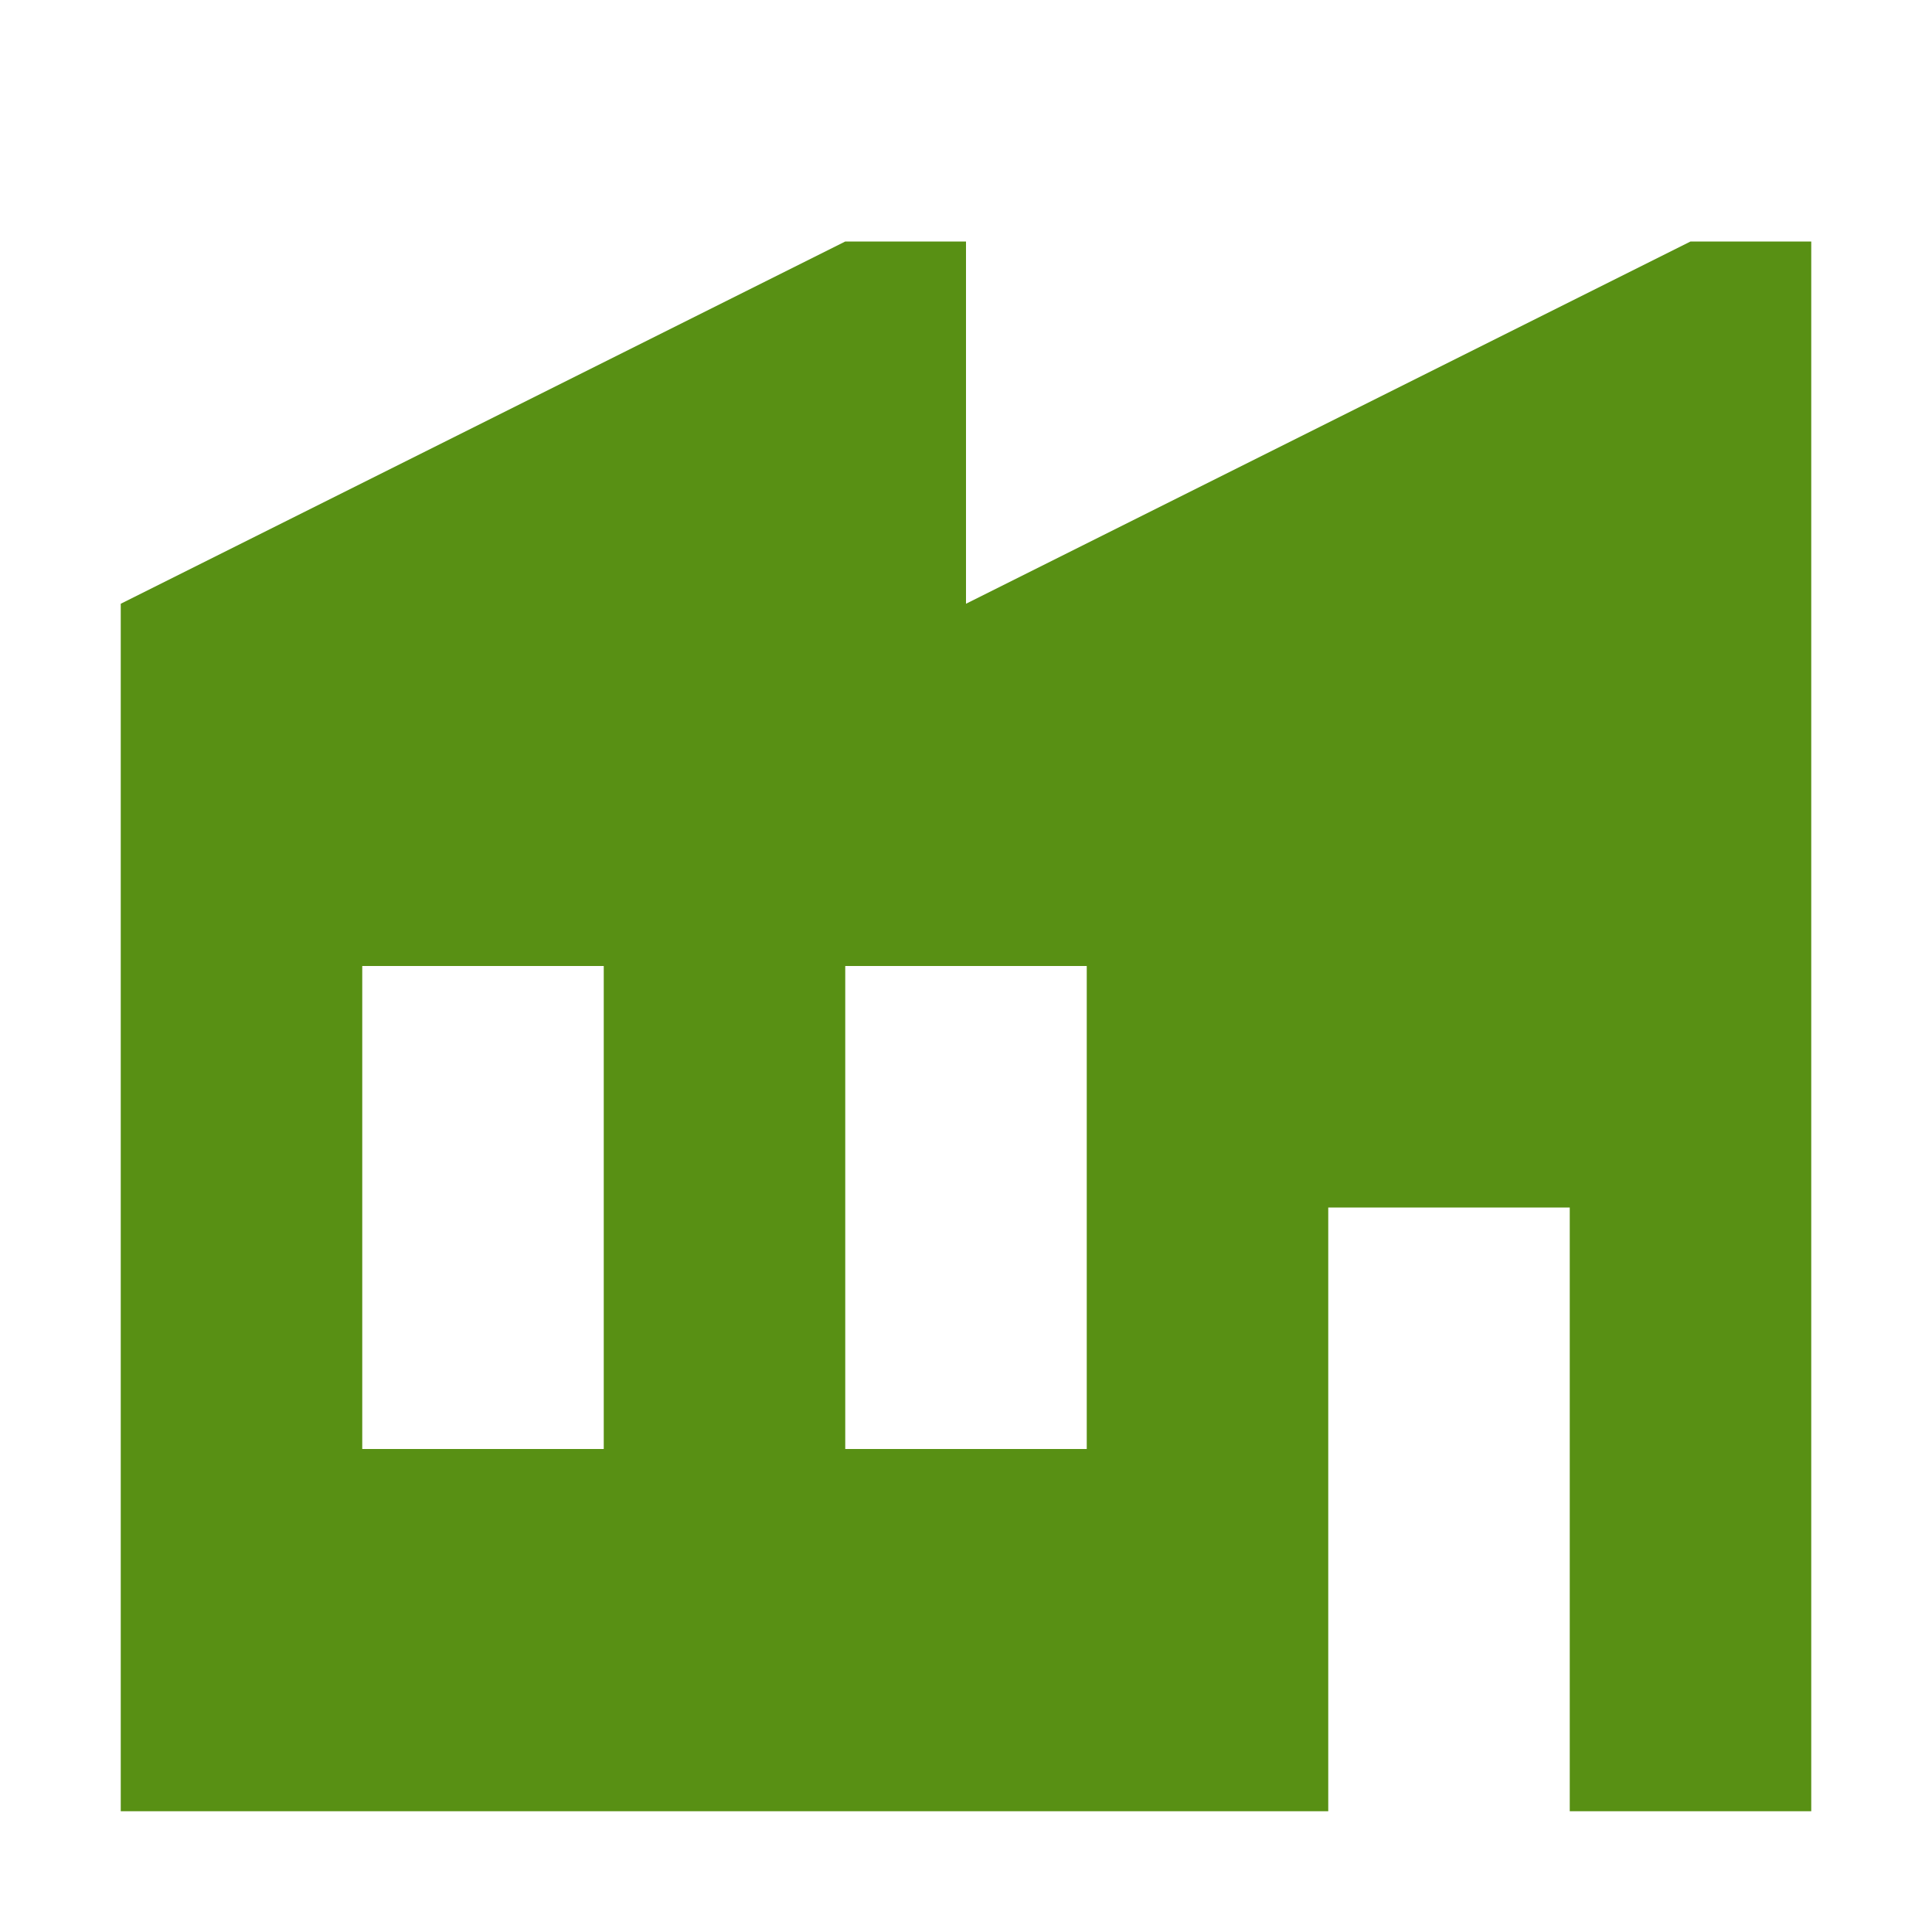
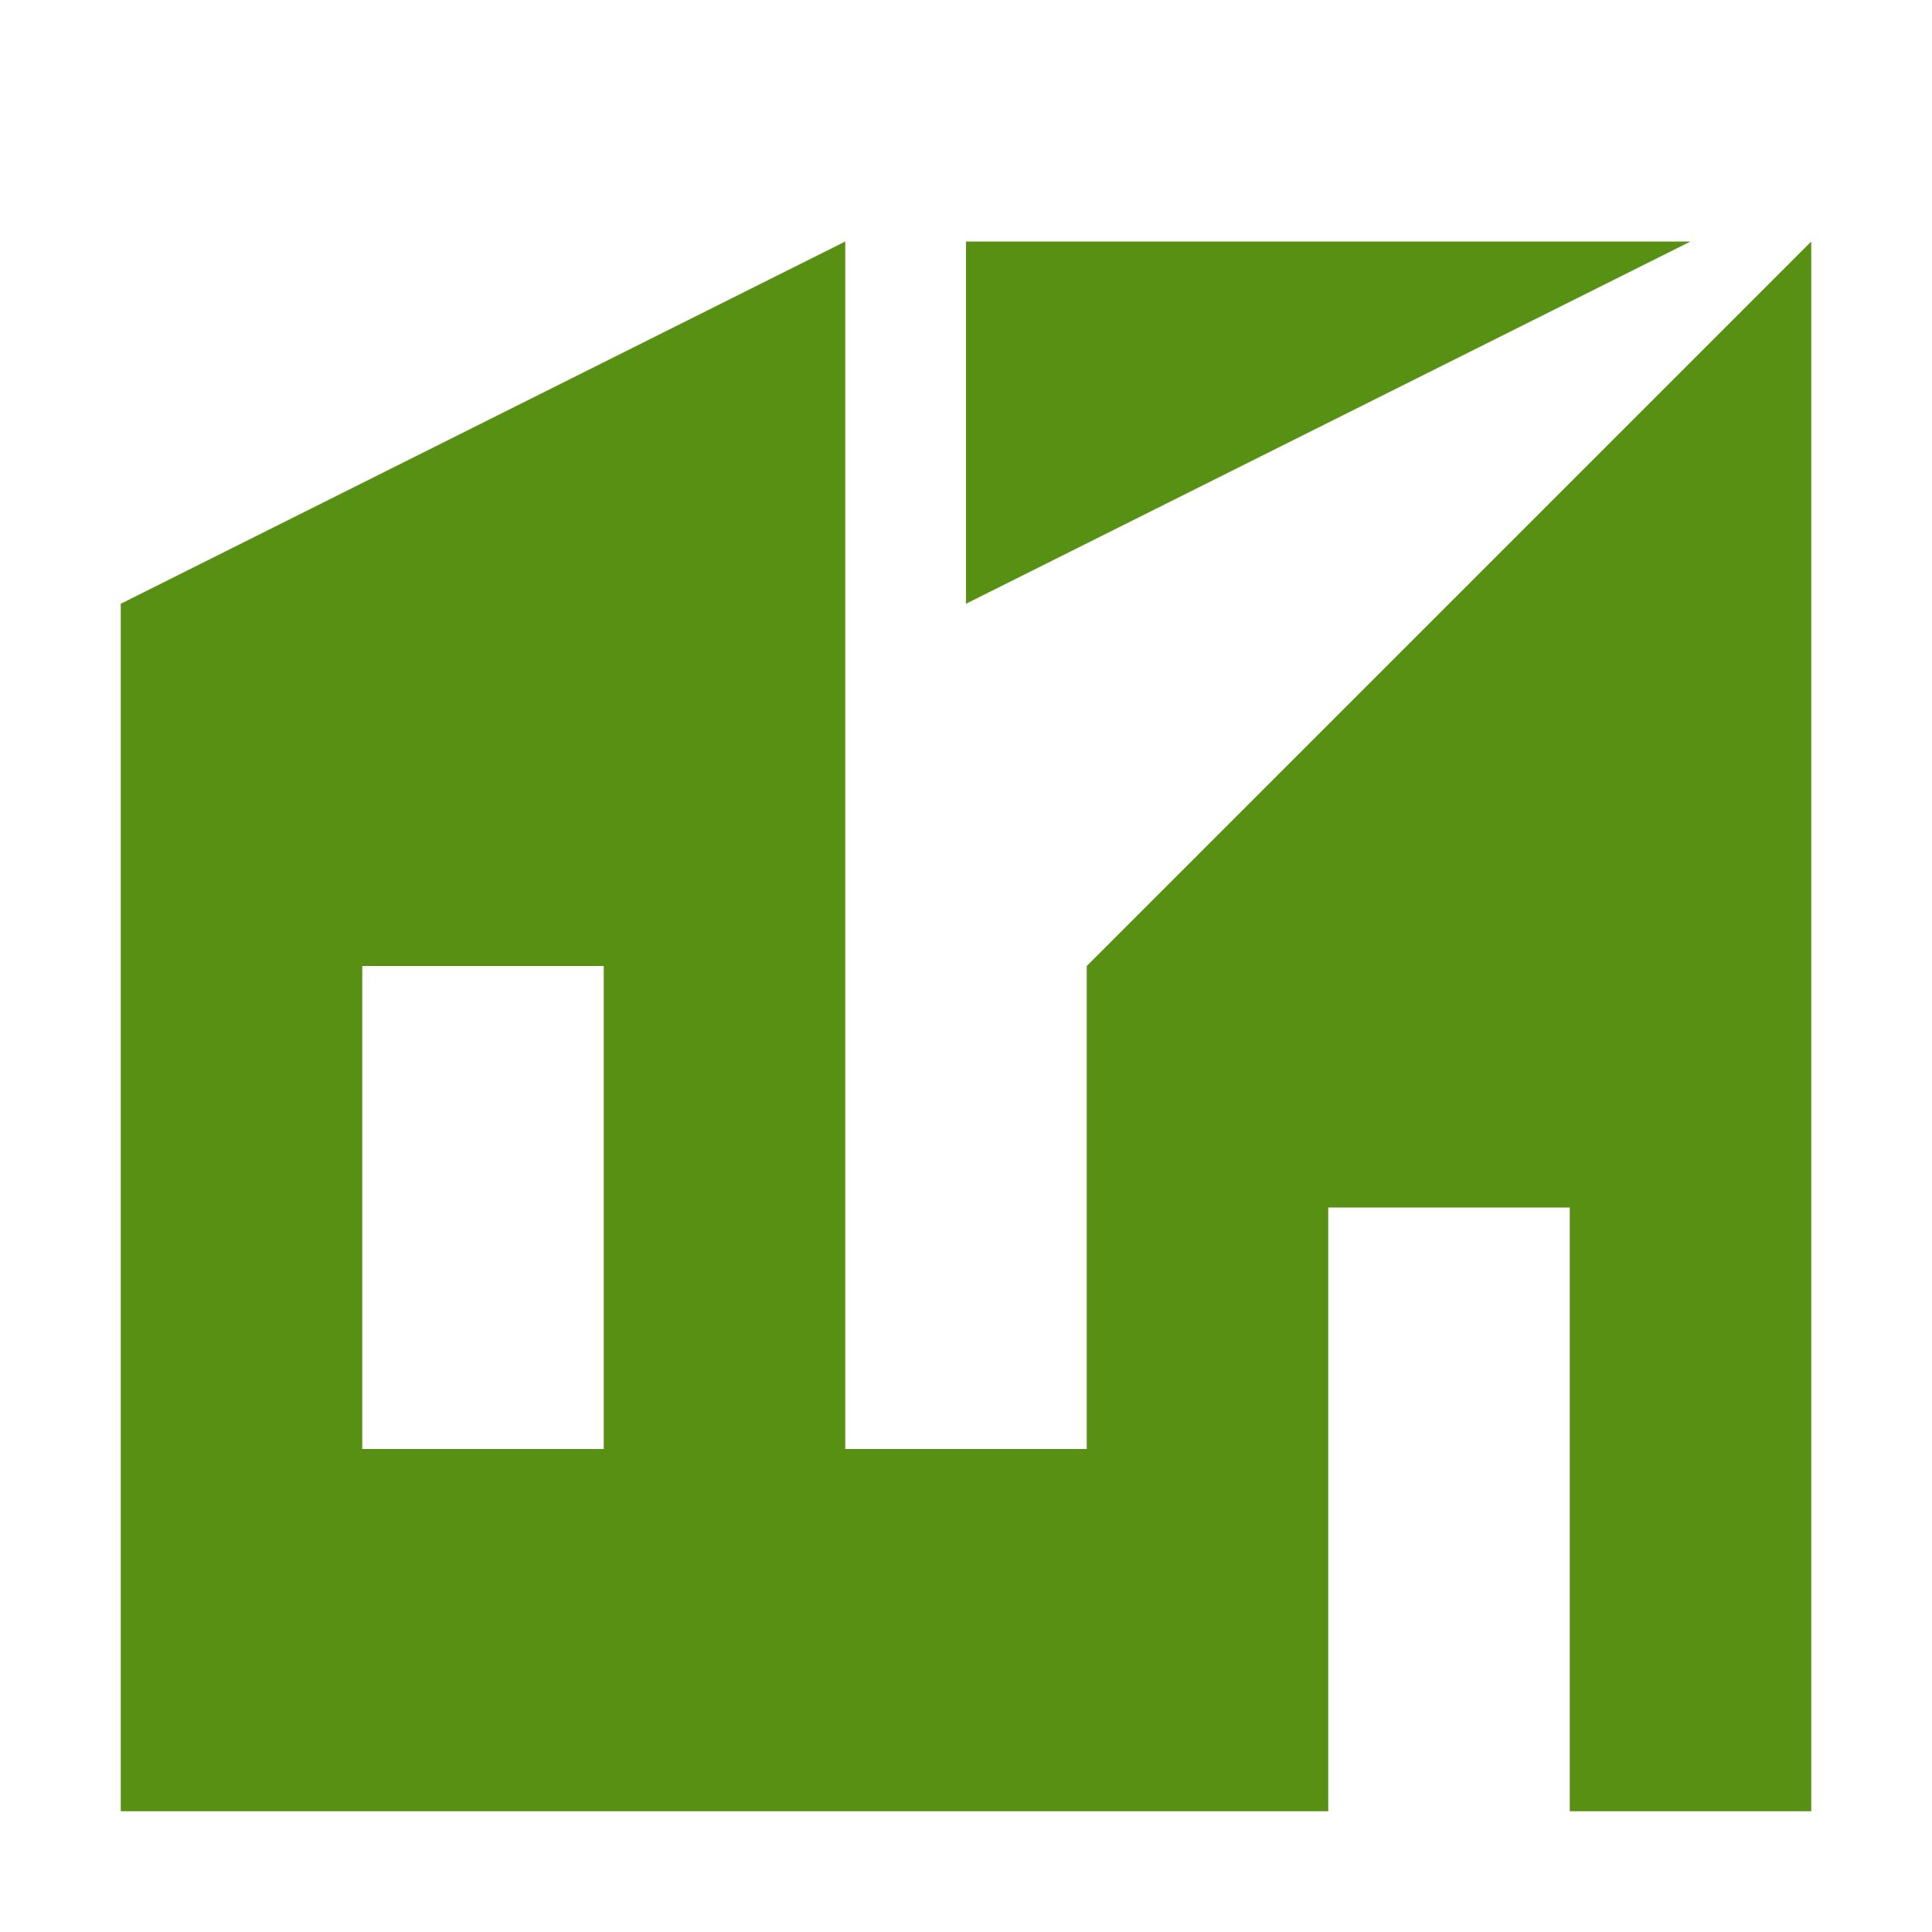
<svg xmlns="http://www.w3.org/2000/svg" width="800px" height="800px" viewBox="0 0 16 16" fill="none">
-   <path fill-rule="evenodd" clip-rule="evenodd" d="M15 2V15H13V10H11V15H1V5L7 2H8V5L14 2H15ZM9 8H7V12H9V8ZM5 8H3V12H5V8Z" fill="#589014" />
+   <path fill-rule="evenodd" clip-rule="evenodd" d="M15 2V15H13V10H11V15H1V5L7 2H8V5L14 2H15ZH7V12H9V8ZM5 8H3V12H5V8Z" fill="#589014" />
</svg>